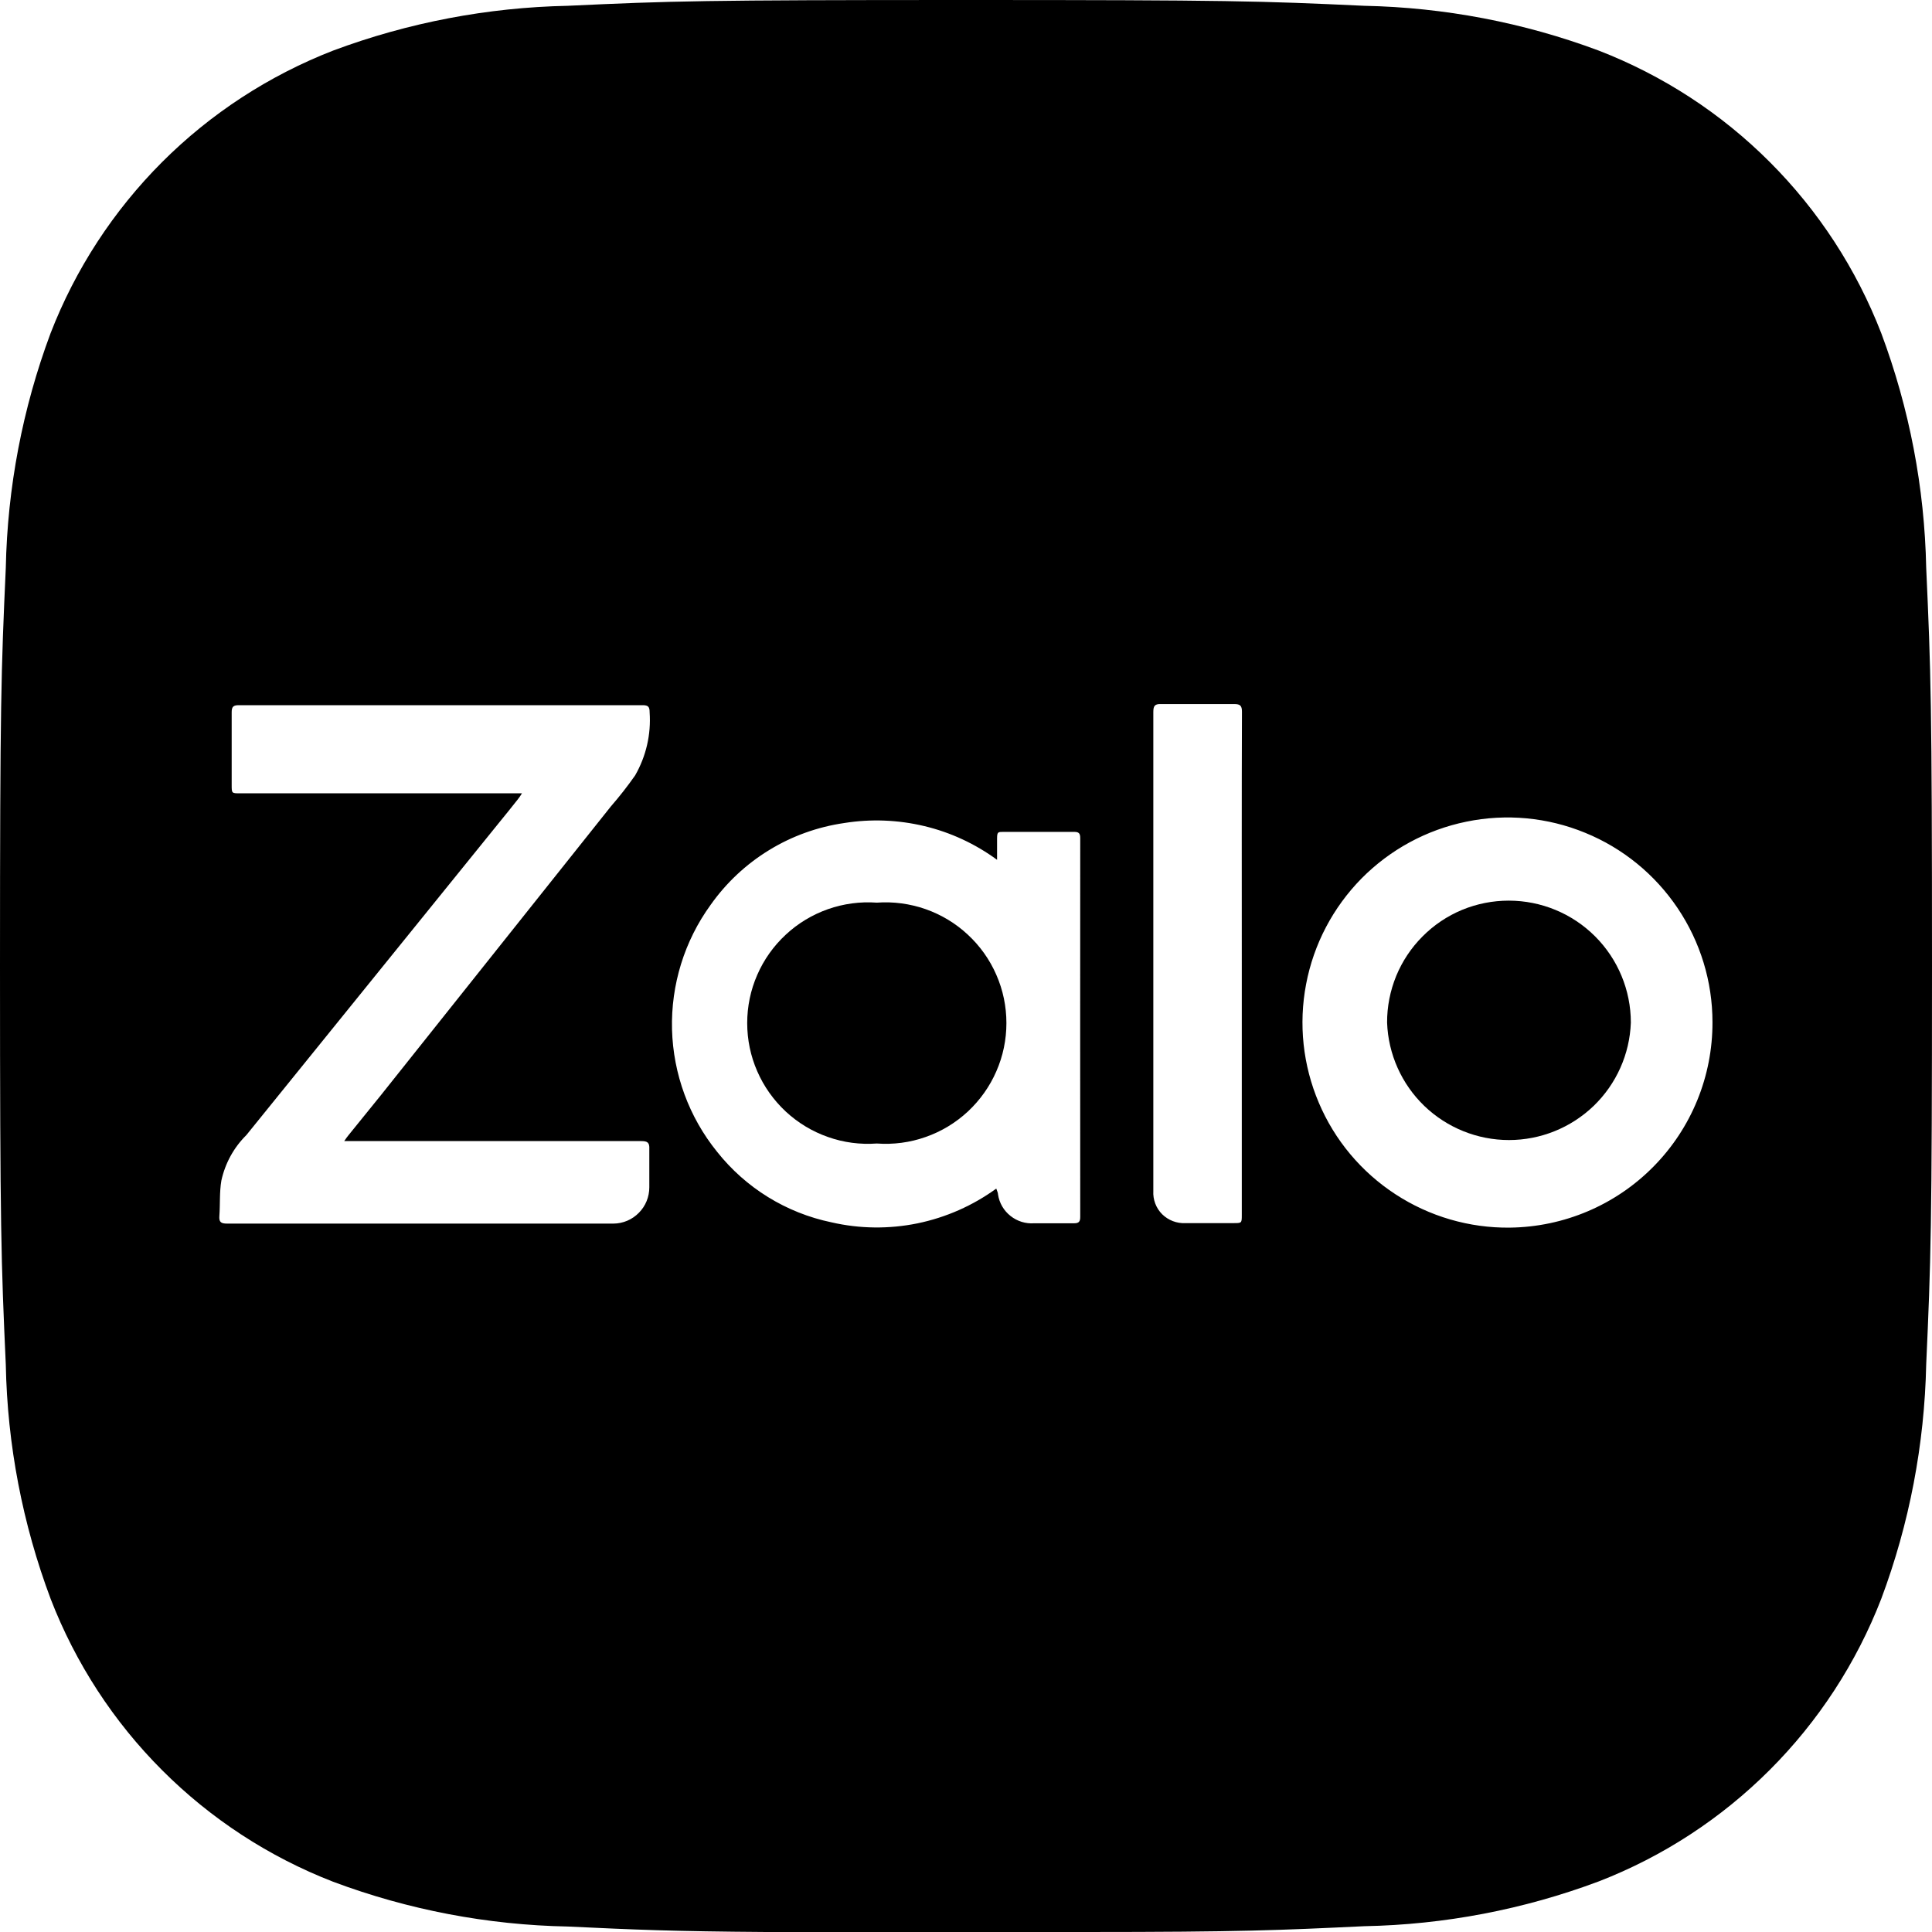
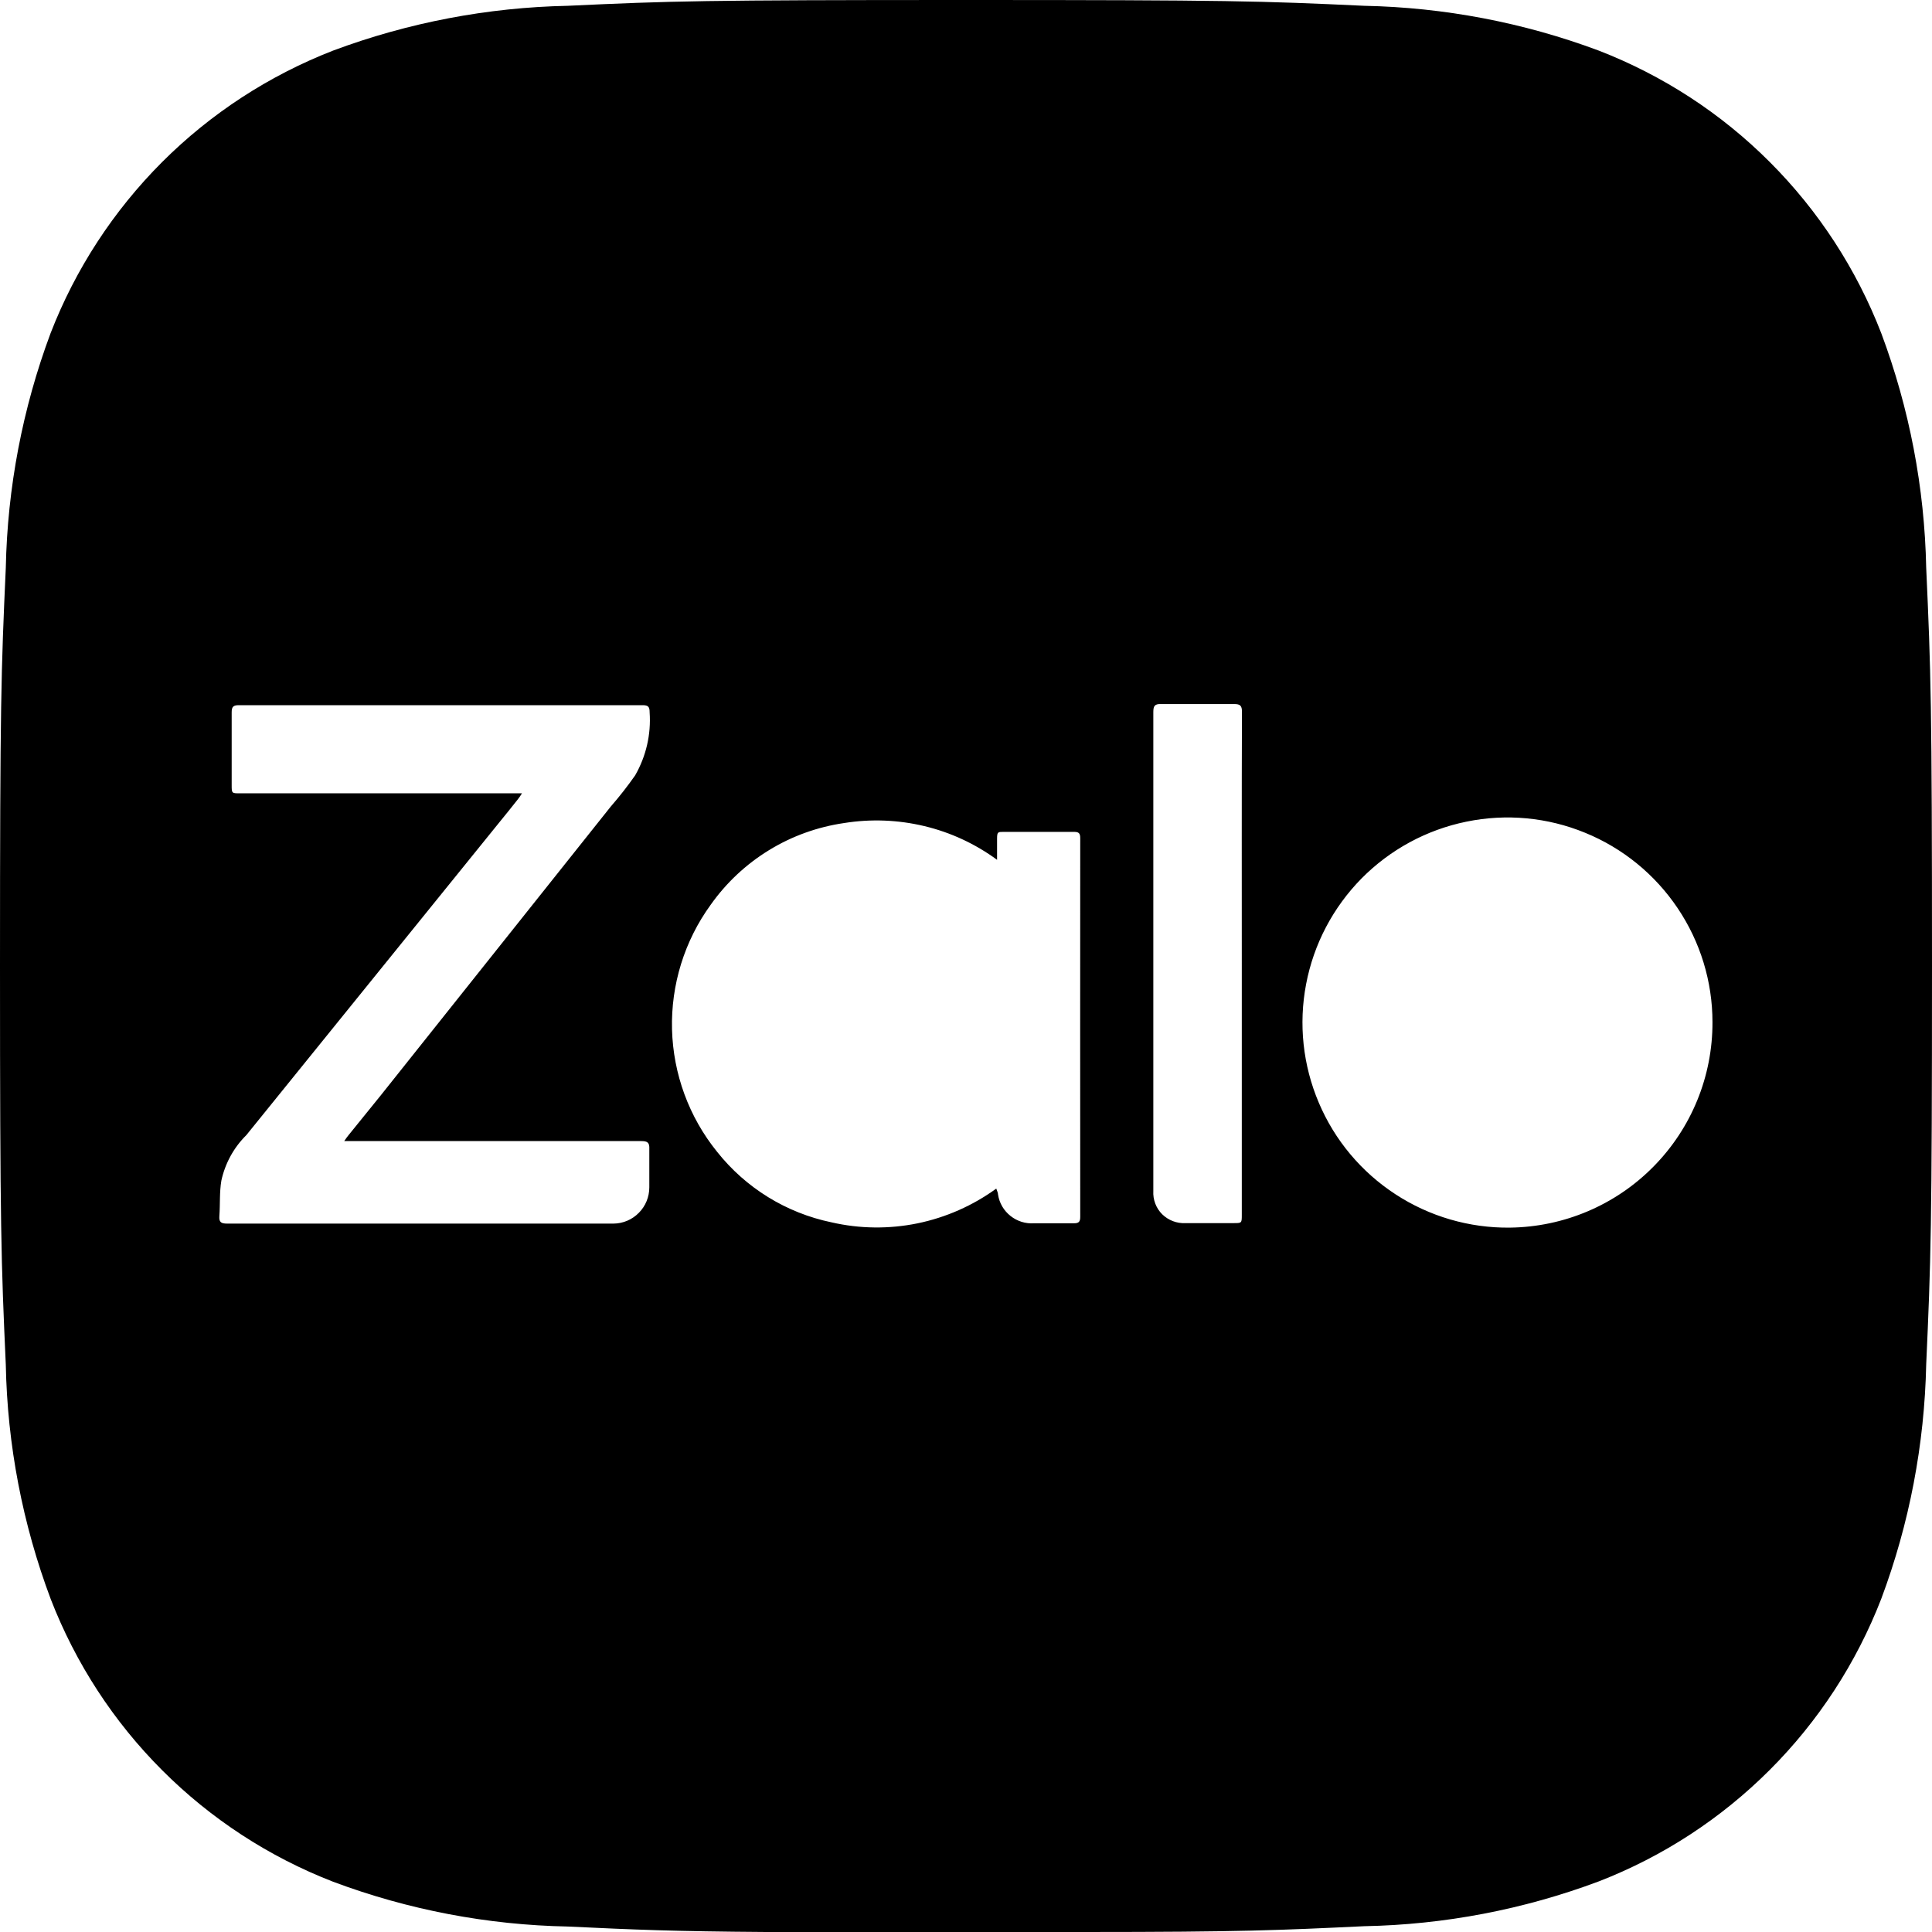
<svg xmlns="http://www.w3.org/2000/svg" width="24" height="24" viewBox="0 0 24 24" fill="none">
-   <path d="M18.742 11.188C18.543 11.188 18.346 11.227 18.162 11.303C17.979 11.379 17.812 11.491 17.672 11.632C17.531 11.773 17.42 11.94 17.344 12.124C17.269 12.308 17.23 12.505 17.231 12.703C17.245 13.095 17.411 13.466 17.693 13.738C17.976 14.01 18.353 14.162 18.745 14.162C19.137 14.162 19.514 14.01 19.797 13.738C20.079 13.466 20.245 13.095 20.259 12.703C20.259 12.301 20.099 11.916 19.815 11.632C19.53 11.347 19.144 11.188 18.742 11.188Z" fill="black" />
-   <path d="M10.892 11.213C10.686 11.198 10.479 11.226 10.285 11.294C10.09 11.363 9.912 11.47 9.761 11.611C9.61 11.751 9.489 11.921 9.407 12.11C9.324 12.299 9.282 12.503 9.282 12.709C9.282 12.915 9.324 13.119 9.407 13.308C9.489 13.497 9.61 13.667 9.761 13.808C9.912 13.948 10.09 14.056 10.285 14.124C10.479 14.193 10.686 14.22 10.892 14.205C11.098 14.22 11.304 14.193 11.499 14.124C11.694 14.056 11.872 13.948 12.023 13.808C12.174 13.667 12.295 13.497 12.377 13.308C12.46 13.119 12.502 12.915 12.502 12.709C12.502 12.503 12.46 12.299 12.377 12.11C12.295 11.921 12.174 11.751 12.023 11.611C11.872 11.47 11.694 11.363 11.499 11.294C11.304 11.226 11.098 11.198 10.892 11.213Z" fill="black" />
  <path d="M23.928 7.054C23.908 6.058 23.719 5.073 23.37 4.14C23.061 3.342 22.59 2.618 21.985 2.013C21.381 1.408 20.657 0.937 19.859 0.628C18.927 0.28 17.942 0.092 16.947 0.072C15.667 0.012 15.258 0 11.999 0C8.74 0 8.331 0.012 7.053 0.072C6.057 0.092 5.072 0.28 4.139 0.628C3.342 0.938 2.618 1.409 2.013 2.014C1.409 2.619 0.937 3.342 0.628 4.14C0.28 5.073 0.092 6.058 0.072 7.054C0.014 8.333 0 8.742 0 12.002C0 15.262 0.014 15.671 0.072 16.952C0.091 17.947 0.28 18.932 0.63 19.864C0.939 20.662 1.41 21.386 2.014 21.99C2.618 22.595 3.342 23.067 4.139 23.376C5.071 23.725 6.057 23.913 7.053 23.932C7.896 23.972 8.361 23.992 9.516 24C10.114 24 10.89 24 11.999 24H13.471C15.428 24 15.892 23.978 16.947 23.928C17.943 23.909 18.927 23.721 19.859 23.372C20.657 23.063 21.38 22.591 21.985 21.986C22.589 21.382 23.061 20.658 23.37 19.86C23.719 18.928 23.907 17.943 23.928 16.948C23.986 15.667 24 15.258 24 11.998C24 8.738 23.986 8.333 23.928 7.054ZM4.396 14.175C5.593 14.175 6.775 14.175 7.966 14.175C8.044 14.175 8.07 14.194 8.066 14.274C8.066 14.432 8.066 14.591 8.066 14.749C8.066 14.868 8.02 14.982 7.936 15.066C7.853 15.151 7.74 15.199 7.621 15.2C6.025 15.2 4.426 15.2 2.822 15.2C2.748 15.2 2.719 15.184 2.725 15.106C2.736 14.959 2.725 14.811 2.75 14.665C2.797 14.451 2.904 14.255 3.06 14.101C4.109 12.804 5.157 11.508 6.205 10.213C6.281 10.119 6.357 10.027 6.43 9.933C6.45 9.908 6.468 9.882 6.484 9.855H2.984C2.878 9.855 2.878 9.855 2.878 9.752C2.878 9.45 2.878 9.153 2.878 8.848C2.878 8.78 2.898 8.76 2.966 8.76C4.639 8.76 6.311 8.76 7.984 8.76C8.054 8.76 8.07 8.782 8.07 8.85C8.089 9.123 8.026 9.395 7.89 9.632C7.797 9.765 7.696 9.894 7.589 10.017L4.729 13.608L4.33 14.101C4.314 14.119 4.3 14.141 4.276 14.175H4.396ZM13.419 15.118C13.419 15.176 13.401 15.196 13.343 15.196C13.178 15.196 13.012 15.196 12.847 15.196C12.741 15.204 12.636 15.171 12.553 15.105C12.469 15.039 12.414 14.944 12.398 14.839C12.398 14.817 12.386 14.795 12.376 14.765C12.084 14.977 11.751 15.124 11.397 15.197C11.044 15.269 10.679 15.265 10.328 15.184C9.766 15.067 9.264 14.757 8.908 14.308C8.559 13.877 8.363 13.342 8.348 12.788C8.334 12.233 8.502 11.689 8.828 11.24C9.021 10.967 9.267 10.736 9.553 10.561C9.838 10.386 10.156 10.272 10.487 10.224C10.818 10.171 11.156 10.184 11.482 10.262C11.809 10.34 12.116 10.483 12.386 10.681C12.386 10.58 12.386 10.498 12.386 10.416C12.386 10.334 12.398 10.334 12.464 10.334C12.757 10.334 13.05 10.334 13.343 10.334C13.399 10.334 13.419 10.35 13.419 10.41C13.418 11.978 13.418 13.547 13.419 15.118ZM15.426 11.978V15.09C15.426 15.194 15.426 15.194 15.324 15.194C15.124 15.194 14.925 15.194 14.726 15.194C14.672 15.197 14.619 15.188 14.569 15.169C14.52 15.15 14.475 15.121 14.437 15.084C14.399 15.046 14.37 15.001 14.351 14.951C14.332 14.901 14.324 14.848 14.327 14.795C14.327 13.105 14.327 11.403 14.327 9.724C14.327 9.43 14.327 9.137 14.327 8.844C14.327 8.77 14.345 8.744 14.42 8.746C14.723 8.746 15.019 8.746 15.332 8.746C15.406 8.746 15.428 8.766 15.428 8.842C15.424 9.893 15.426 10.937 15.426 11.978ZM18.756 15.25C18.252 15.256 17.756 15.111 17.334 14.835C16.911 14.559 16.58 14.164 16.383 13.699C16.185 13.234 16.13 12.721 16.225 12.225C16.319 11.729 16.559 11.273 16.913 10.913C17.268 10.554 17.721 10.308 18.216 10.207C18.711 10.105 19.224 10.153 19.691 10.345C20.159 10.536 20.558 10.862 20.84 11.281C21.122 11.7 21.273 12.193 21.273 12.698C21.275 13.37 21.012 14.014 20.54 14.492C20.069 14.97 19.428 15.242 18.756 15.25Z" fill="black" />
</svg>